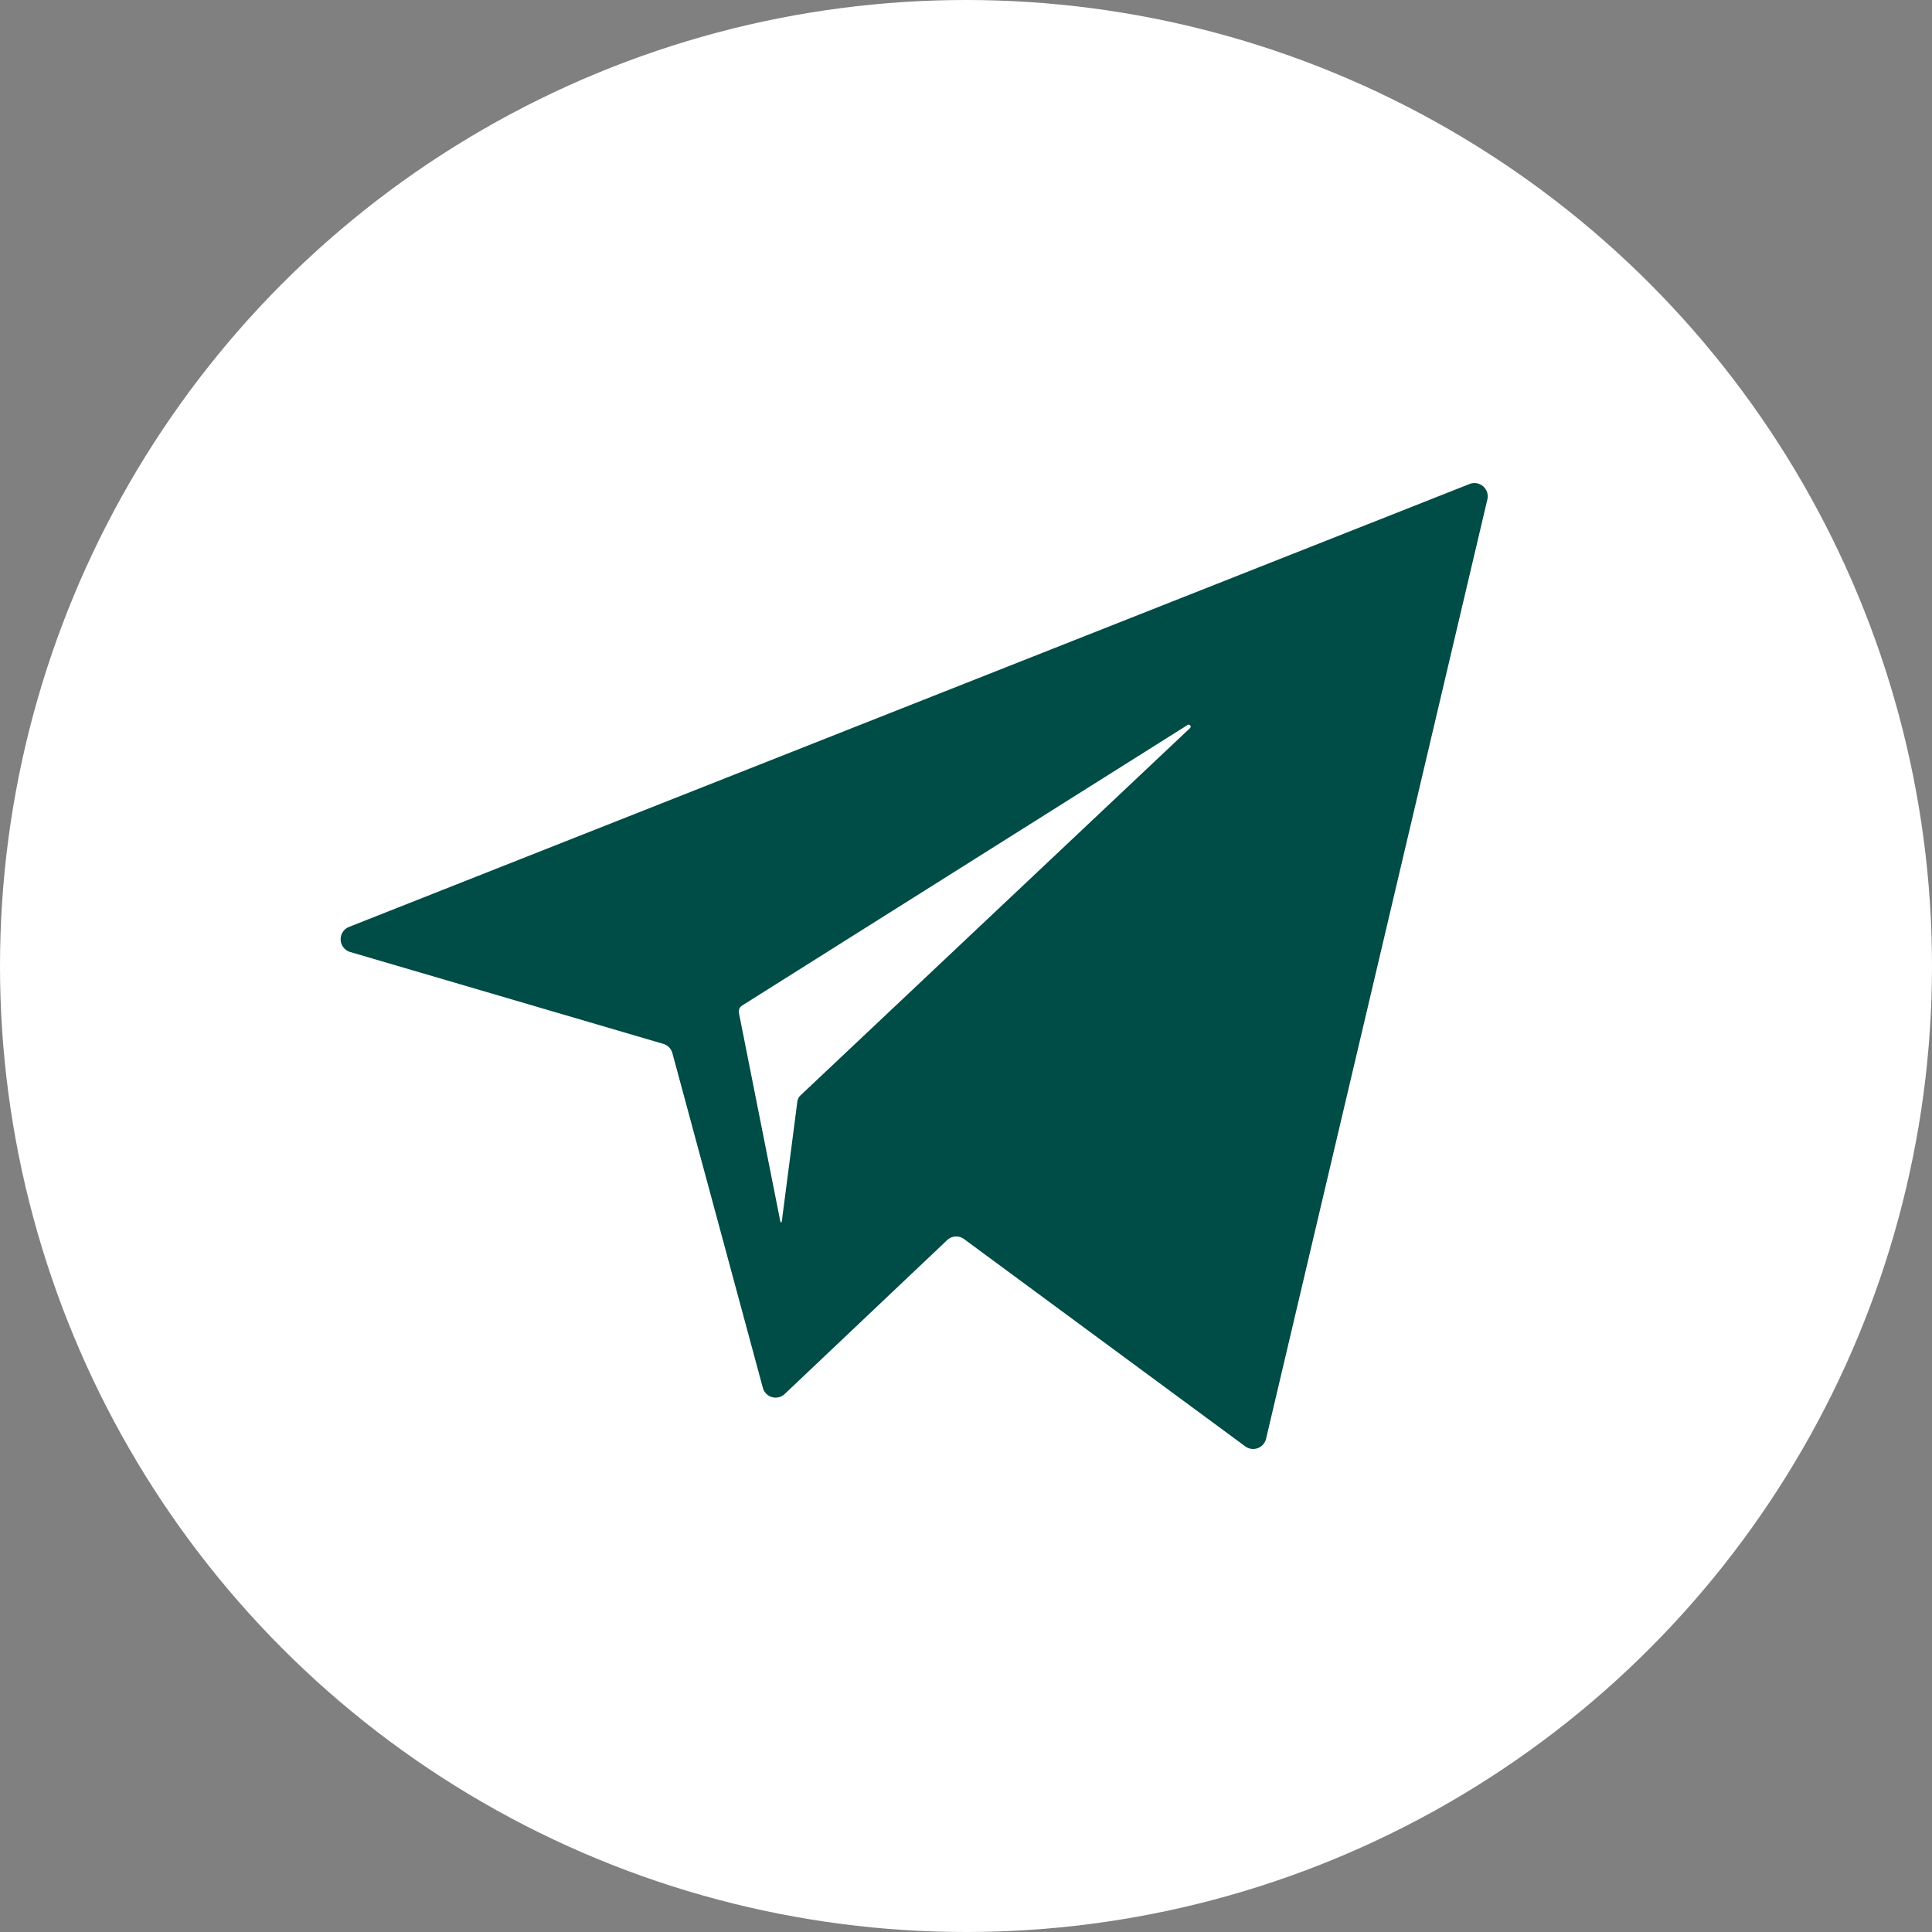
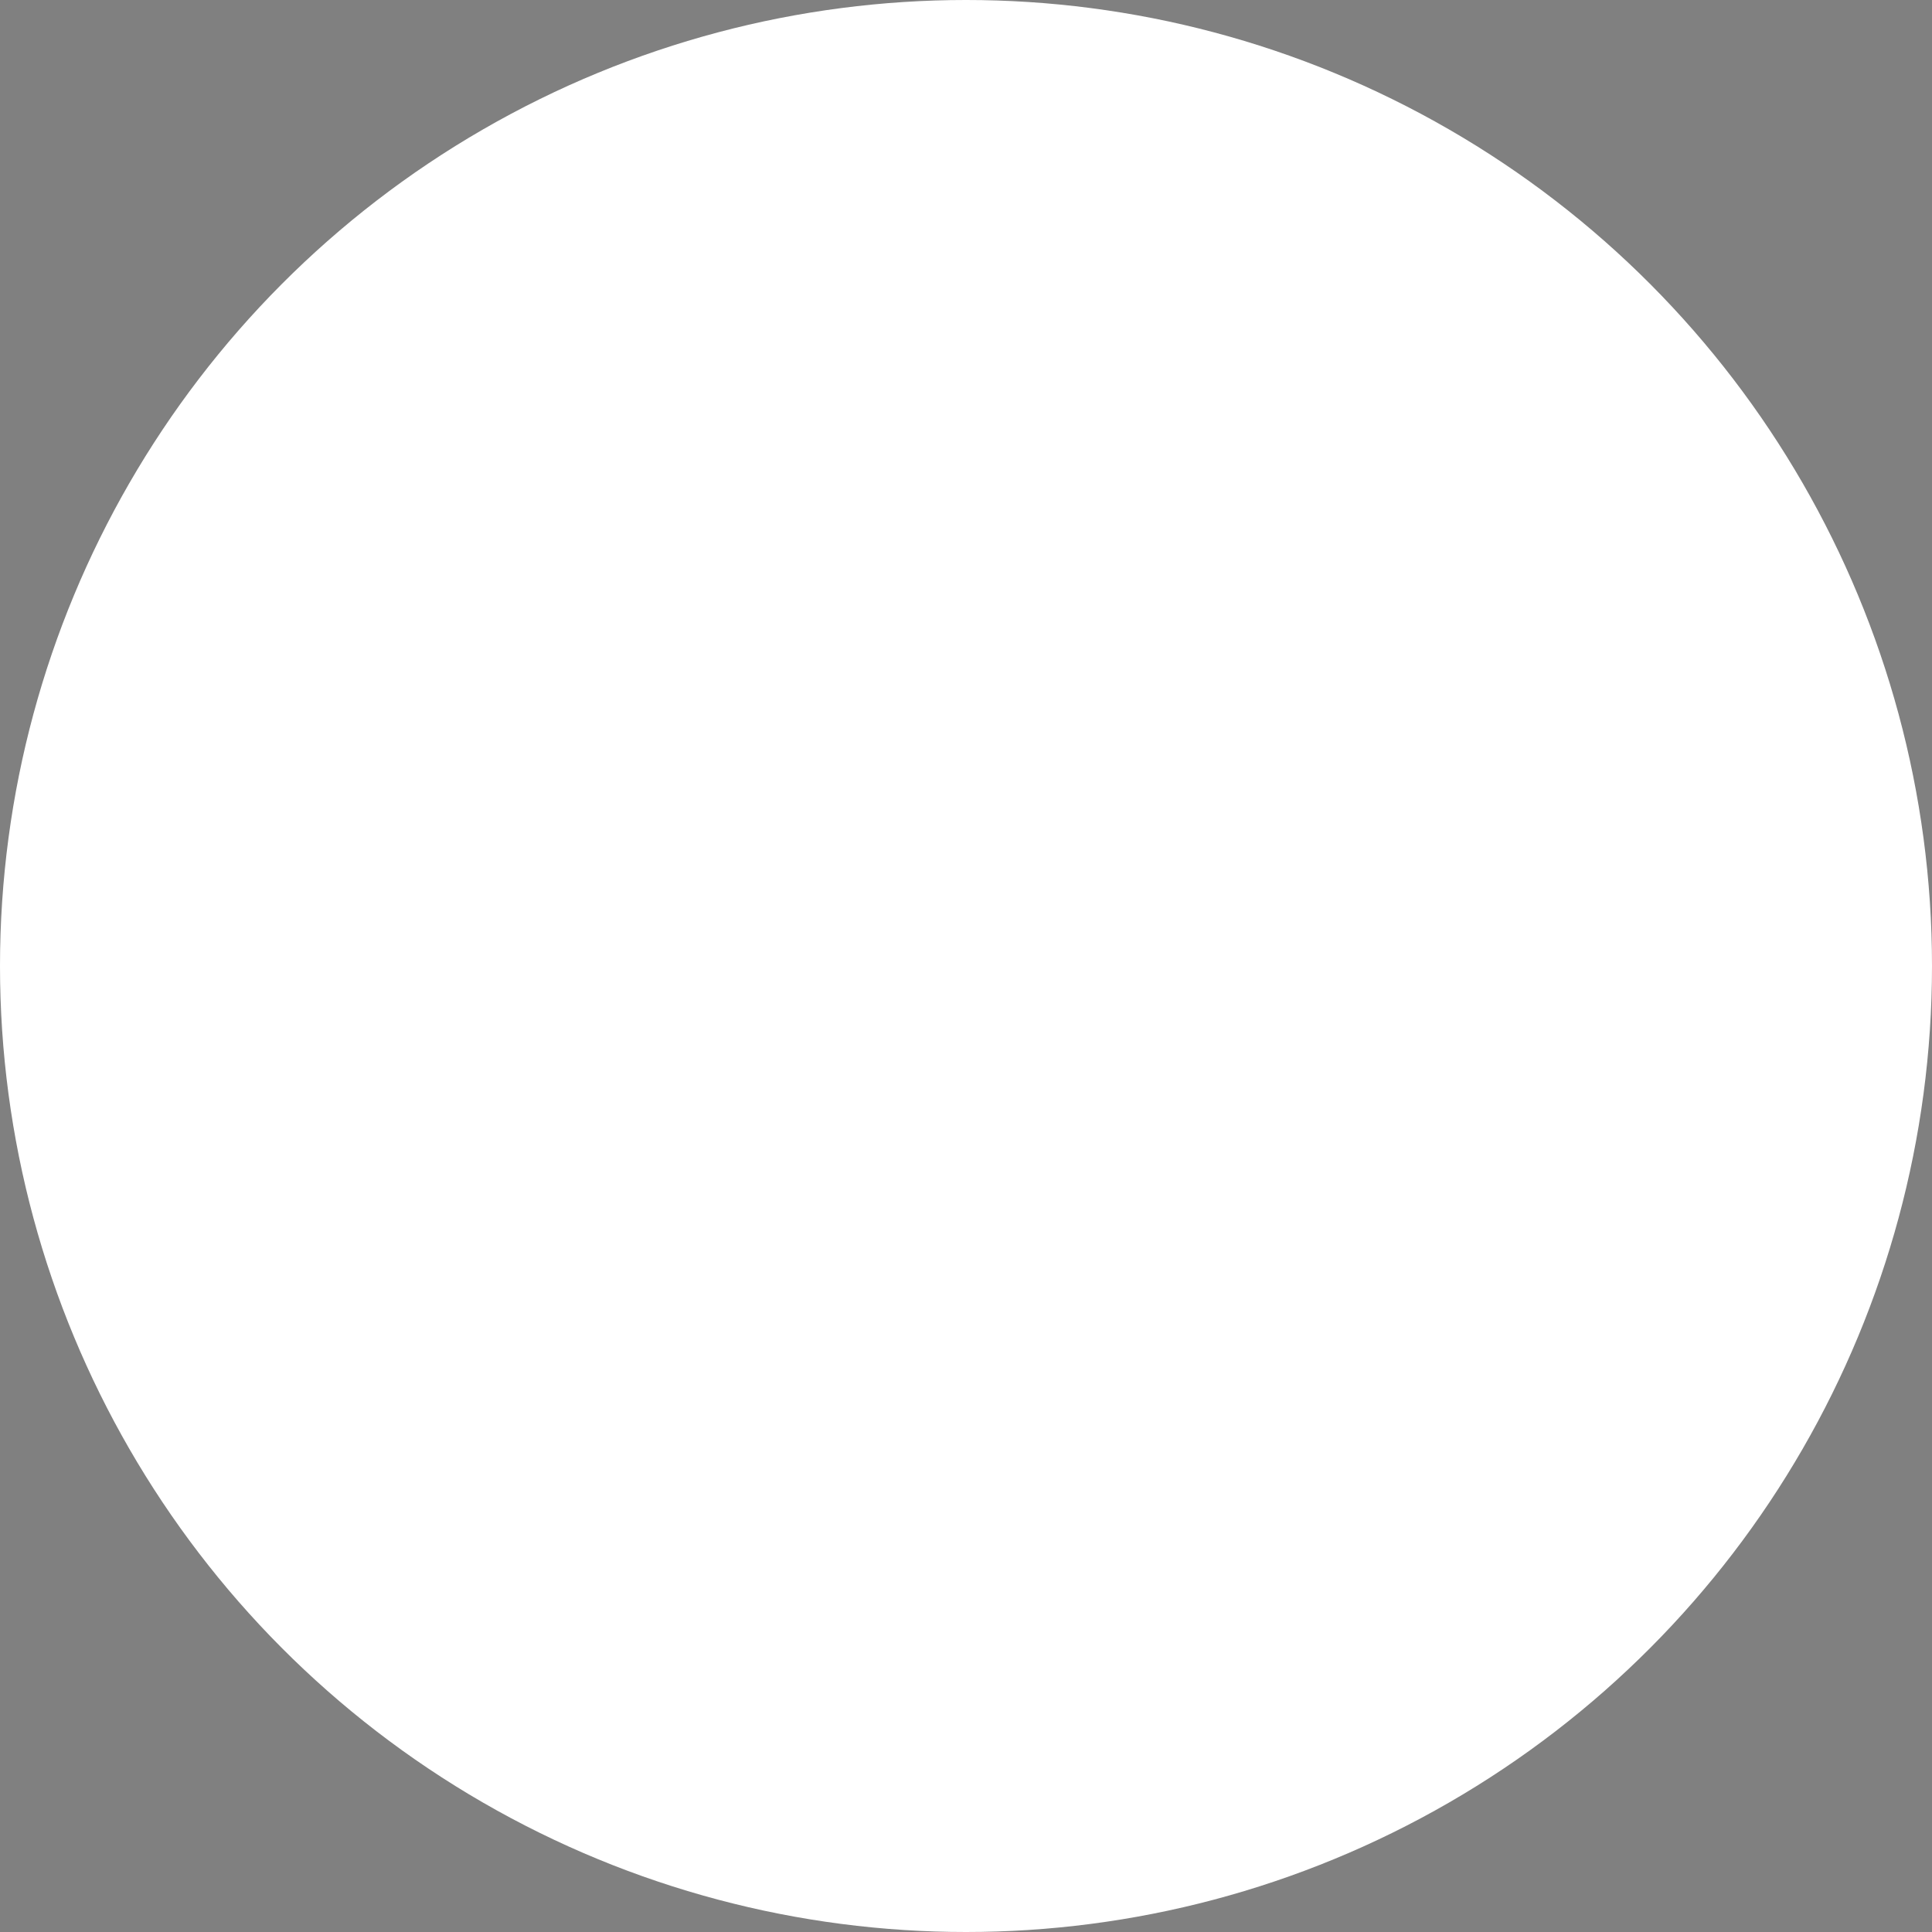
<svg xmlns="http://www.w3.org/2000/svg" width="32" height="32" viewBox="0 0 32 32">
  <rect x="0" y="0" width="32" height="32" fill="#808080" stroke="none" />
  <g fill="none" fill-rule="evenodd">
    <circle fill="#FFF" cx="16" cy="16" r="16" />
-     <path d="m19.71 12.06-6.448 6.08a.177.177 0 0 0-.056.11l-.246 1.895c-.012.143-.03.134-.052.001l-.669-3.368a.12.12 0 0 1 .054-.124l7.377-4.646c.033-.022.07.025.04.052m4.632-4.044L5.78 15.353a.22.22 0 0 0 .02.415l5.187 1.522c.074.022.13.08.15.154l1.498 5.542c.043.161.242.217.362.103l2.69-2.548a.218.218 0 0 1 .281-.018l4.658 3.434a.22.22 0 0 0 .344-.126L24.636 8.27a.22.22 0 0 0-.294-.254" fill="#004C46" />
  </g>
</svg>